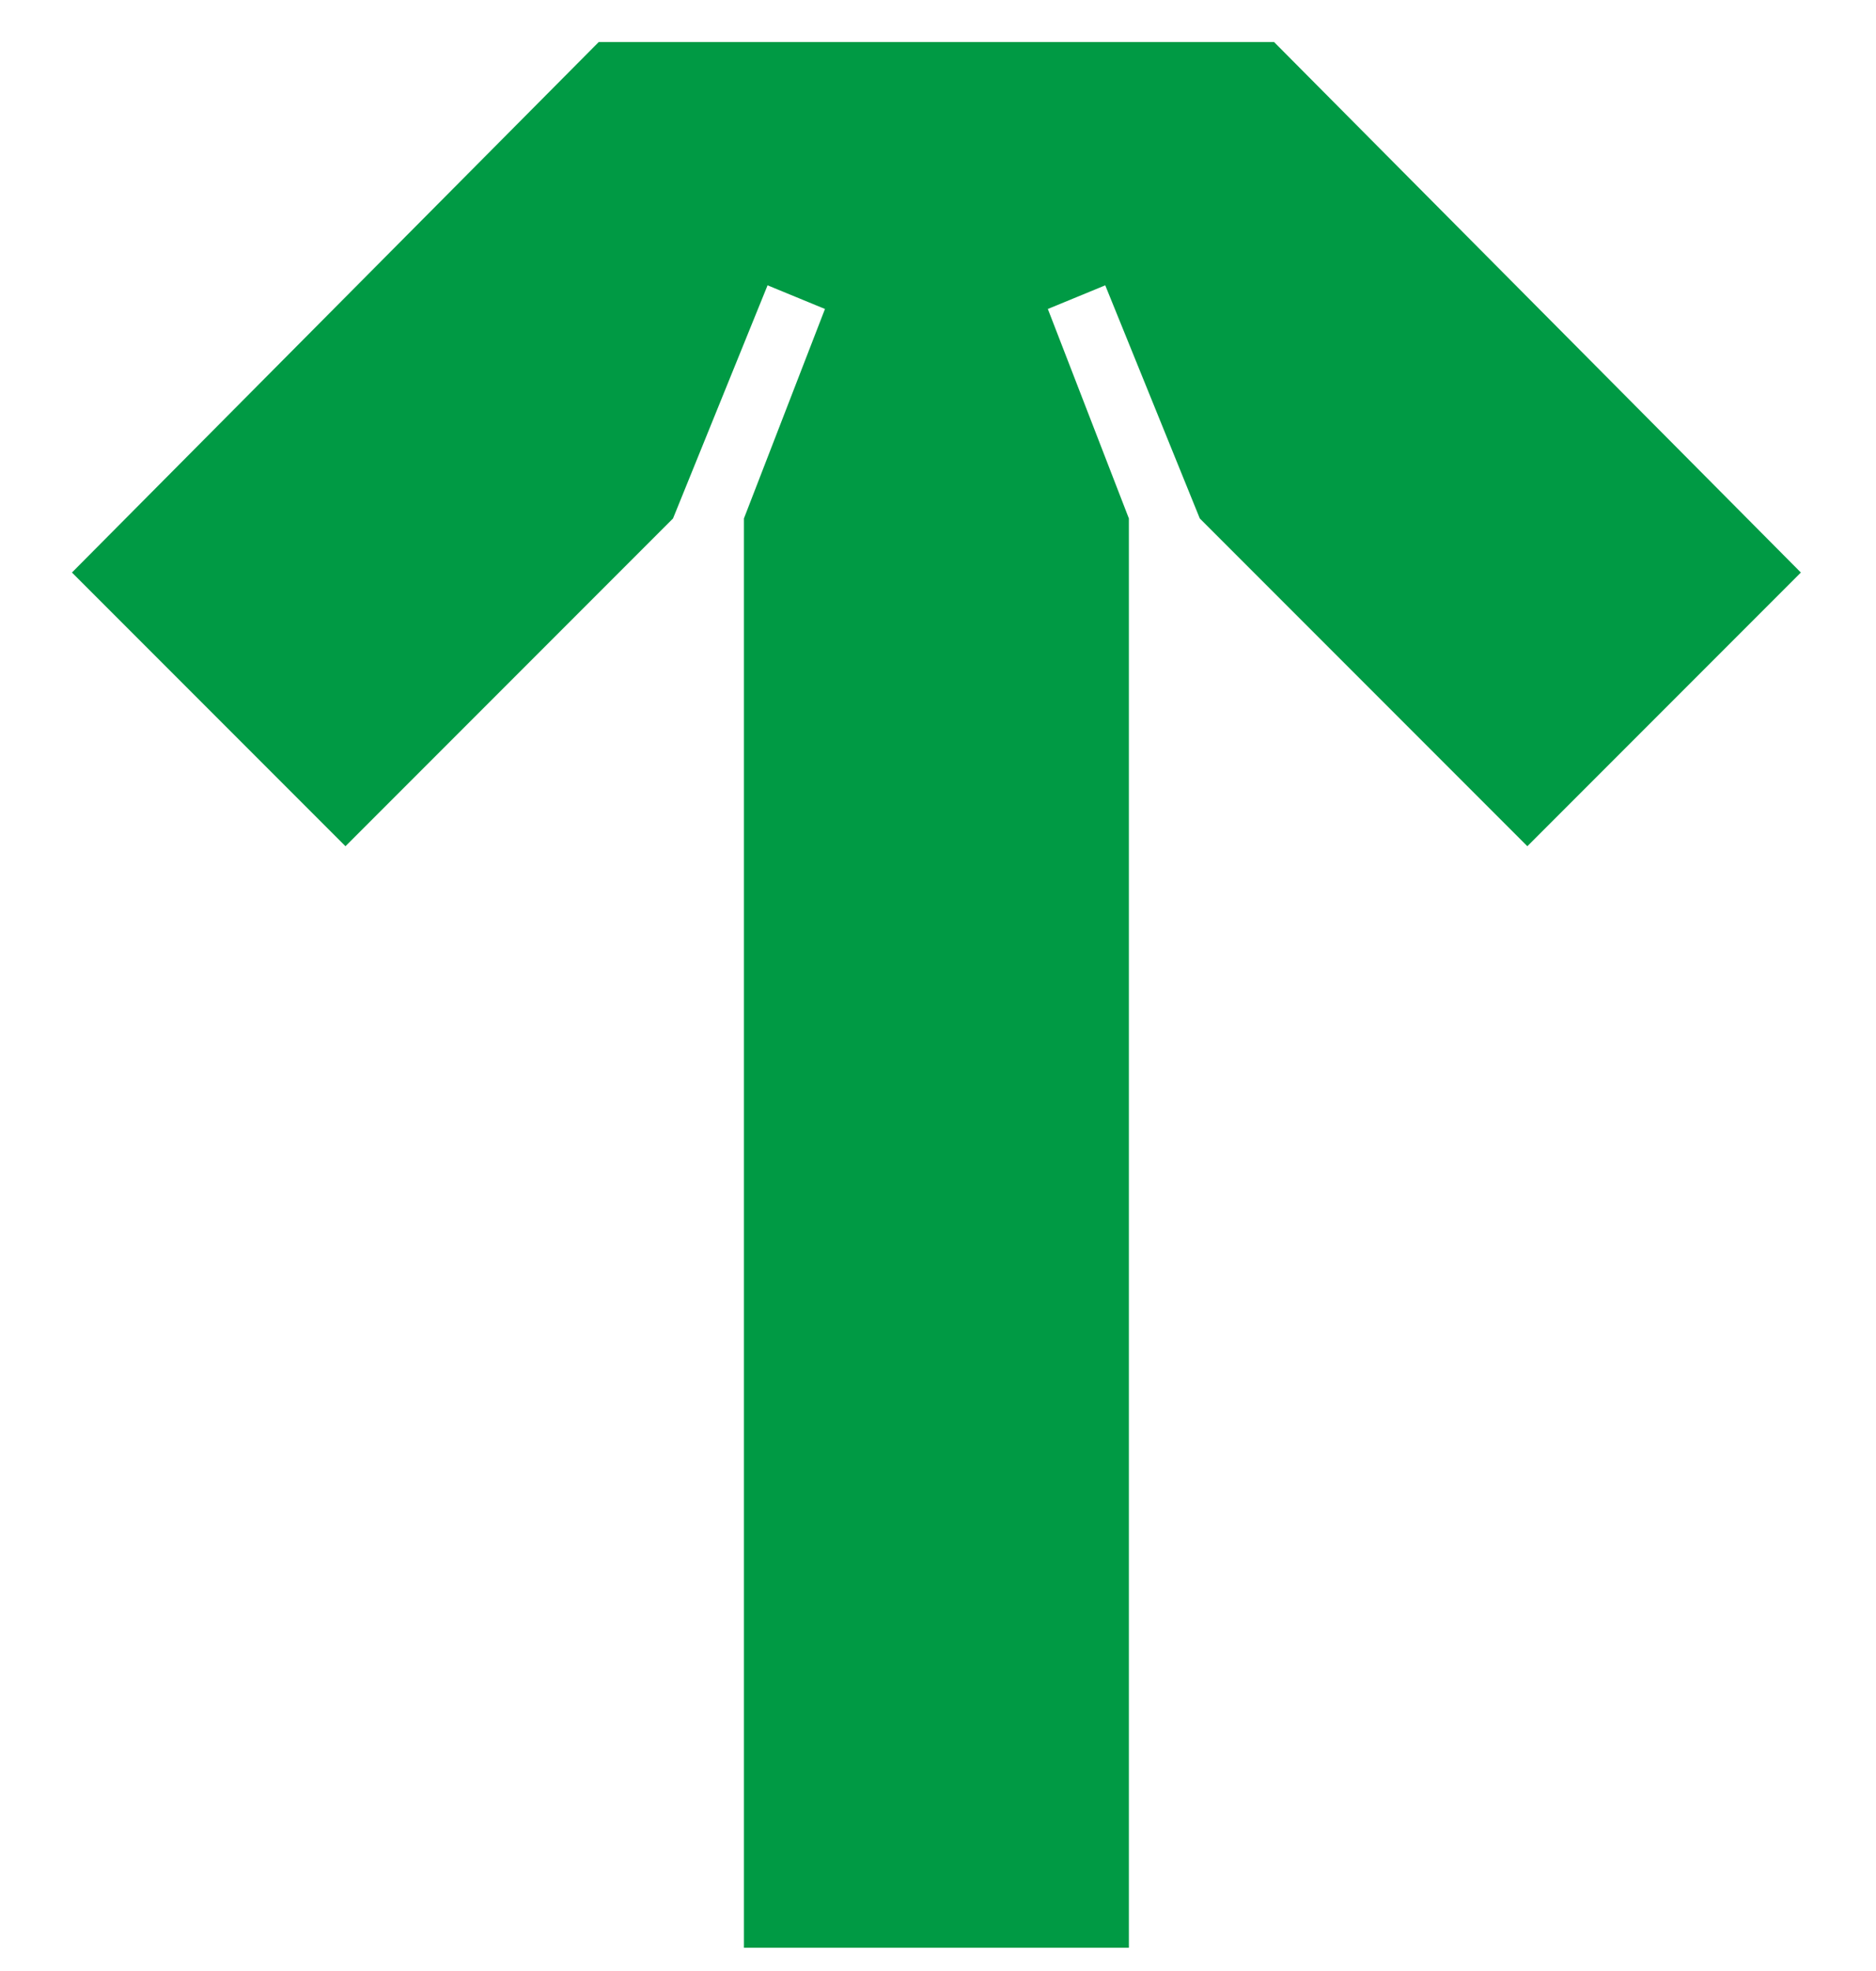
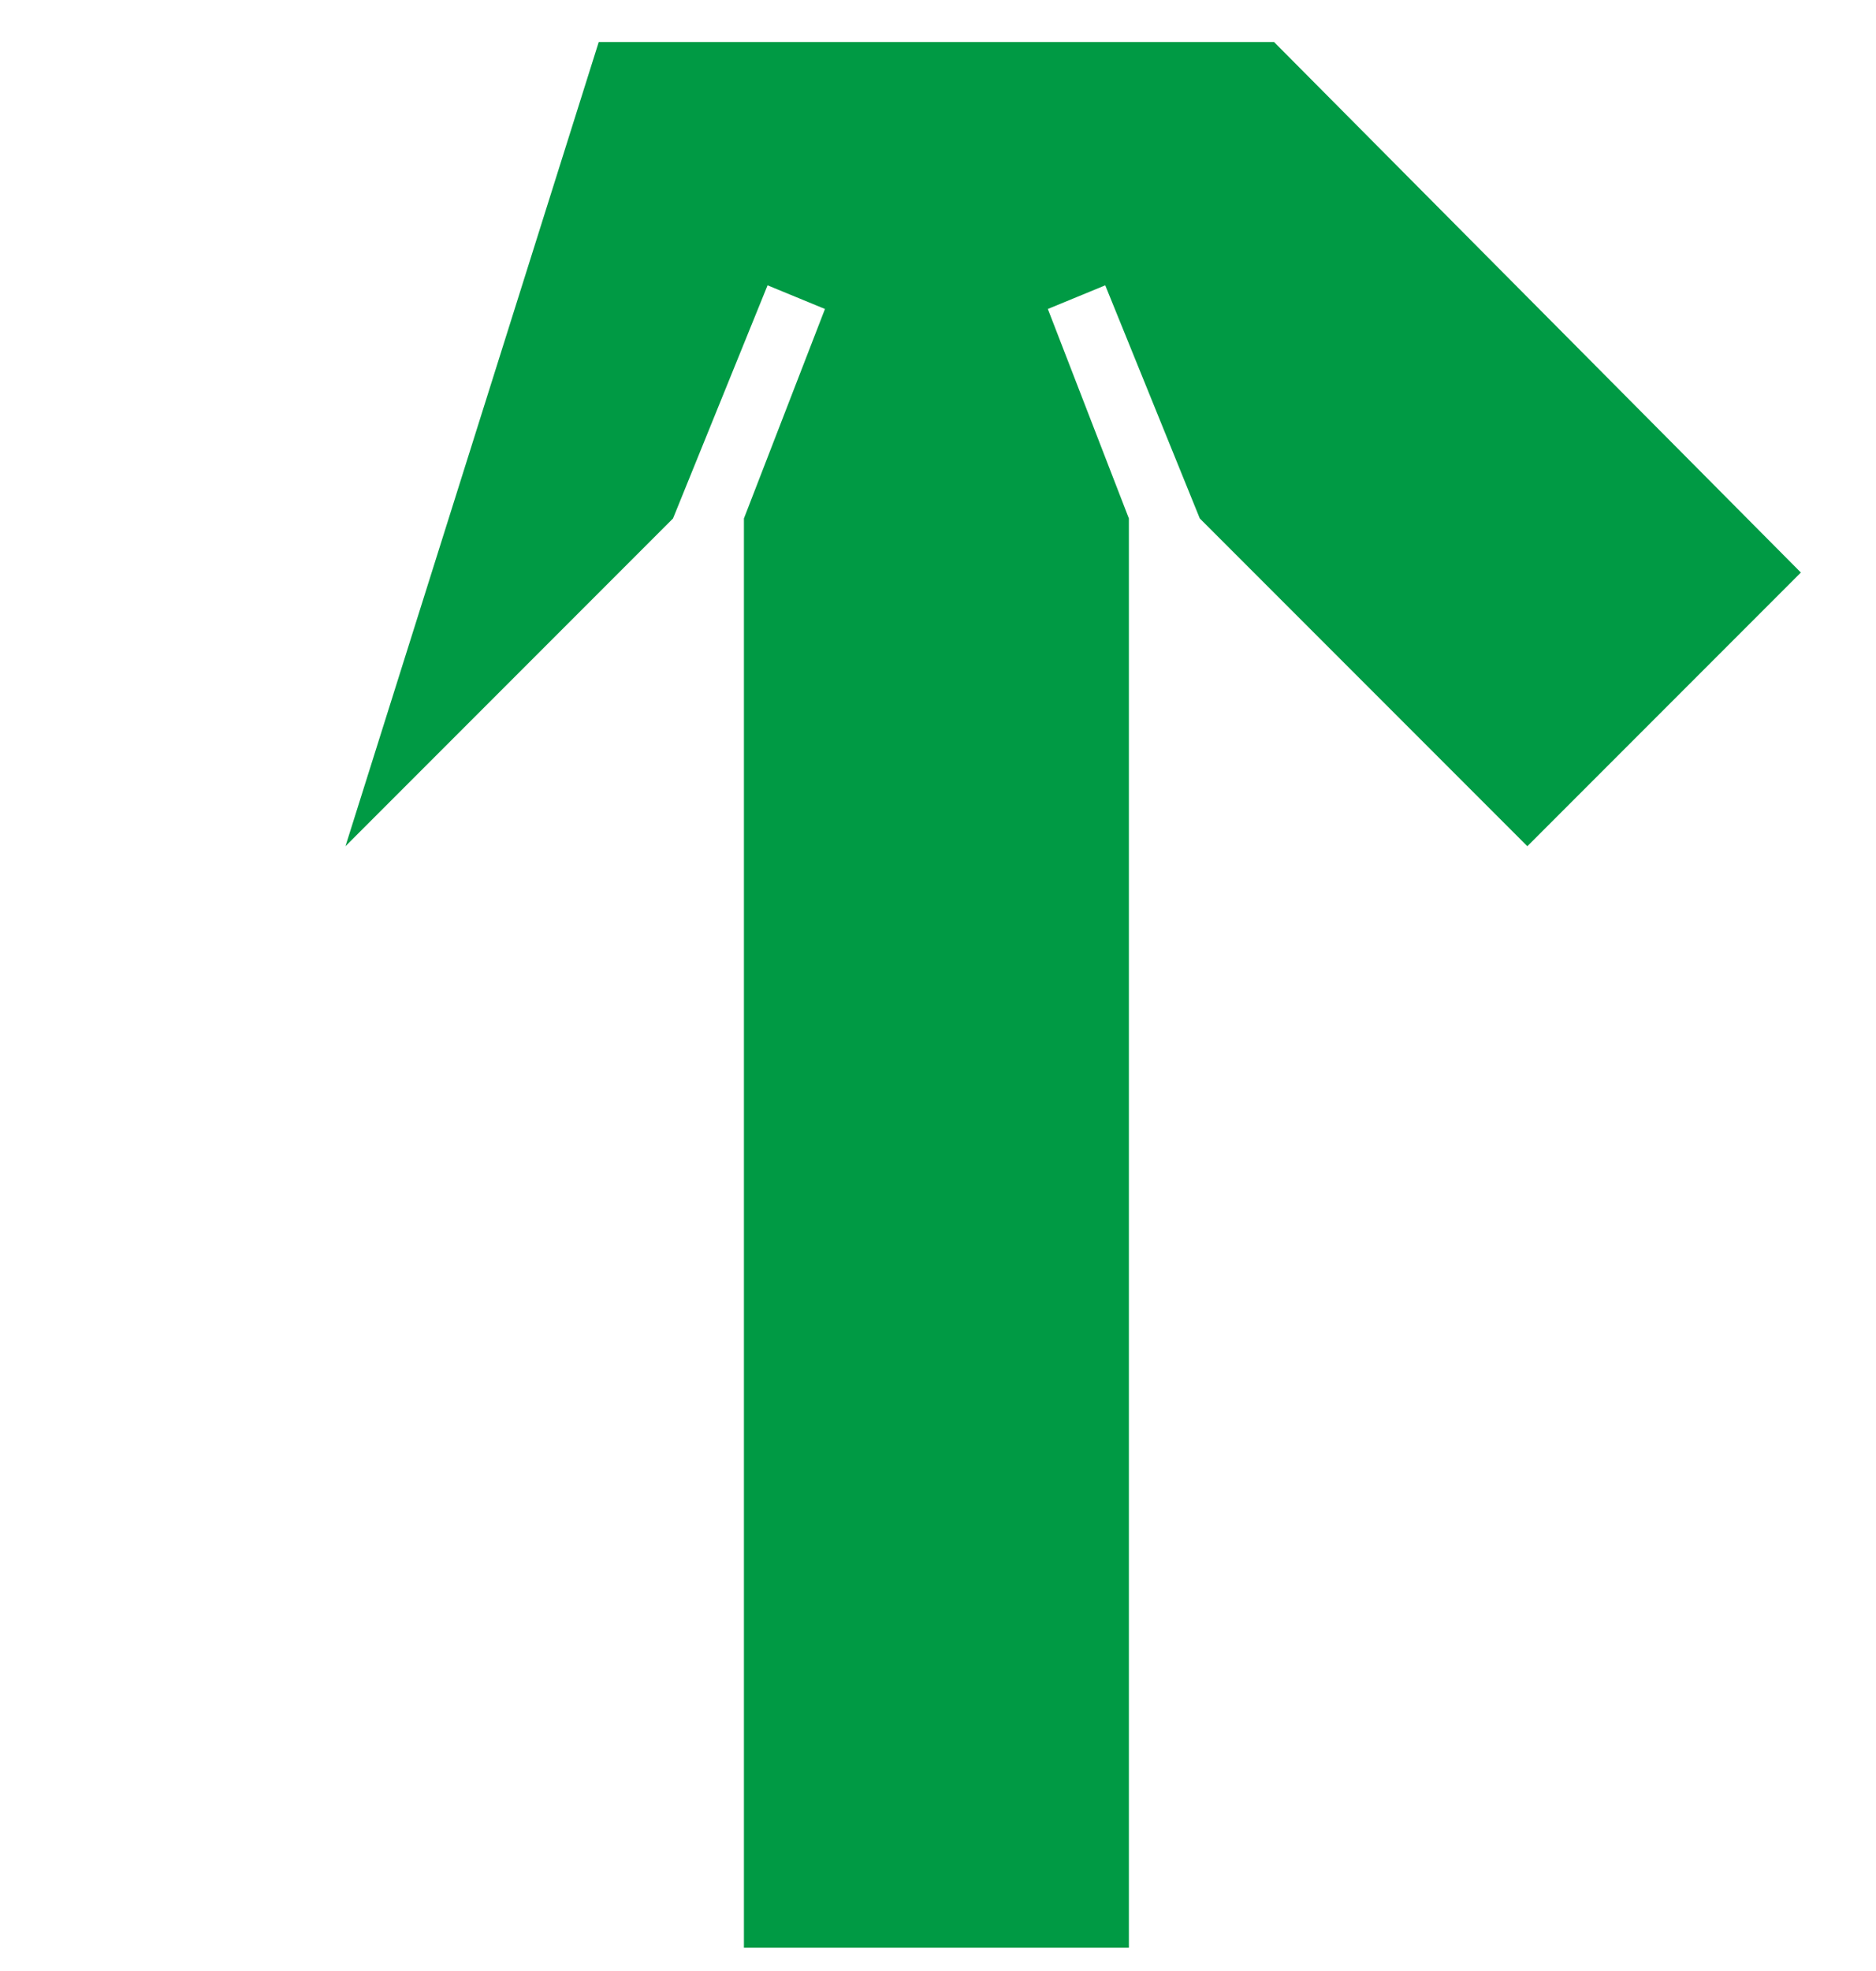
<svg xmlns="http://www.w3.org/2000/svg" width="20" height="21" viewBox="0 0 20 21" fill="none">
-   <path d="M6.383 0.448L13.583 0.448L19.199 6.1L16.283 9.016L12.791 5.524L11.783 3.04L11.171 3.292L12.035 5.524L12.035 20.752L7.931 20.752L7.931 5.524L8.795 3.292L8.183 3.04L7.175 5.524L3.683 9.016L0.767 6.1L6.383 0.448Z" fill="#009A44" />
+   <path d="M6.383 0.448L13.583 0.448L19.199 6.1L16.283 9.016L12.791 5.524L11.783 3.04L11.171 3.292L12.035 5.524L12.035 20.752L7.931 20.752L7.931 5.524L8.795 3.292L8.183 3.04L7.175 5.524L3.683 9.016L6.383 0.448Z" fill="#009A44" />
</svg>